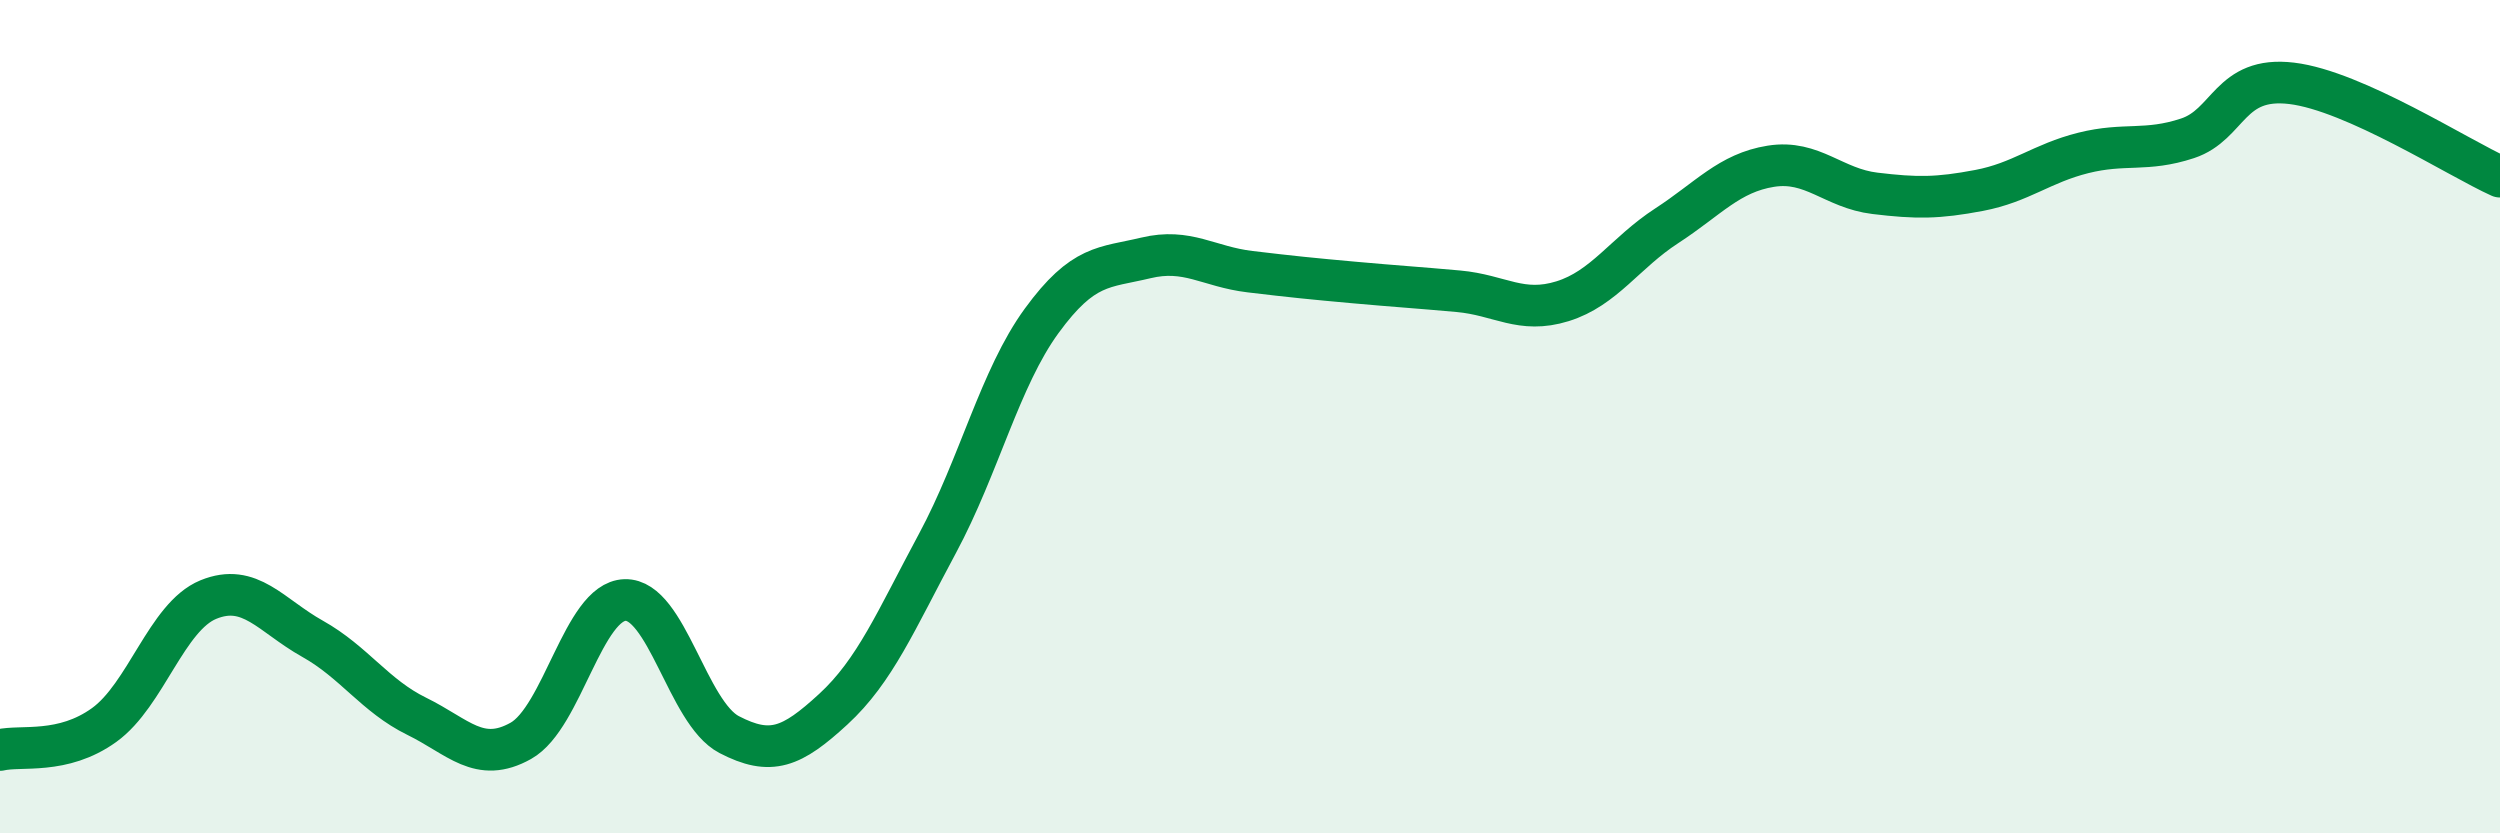
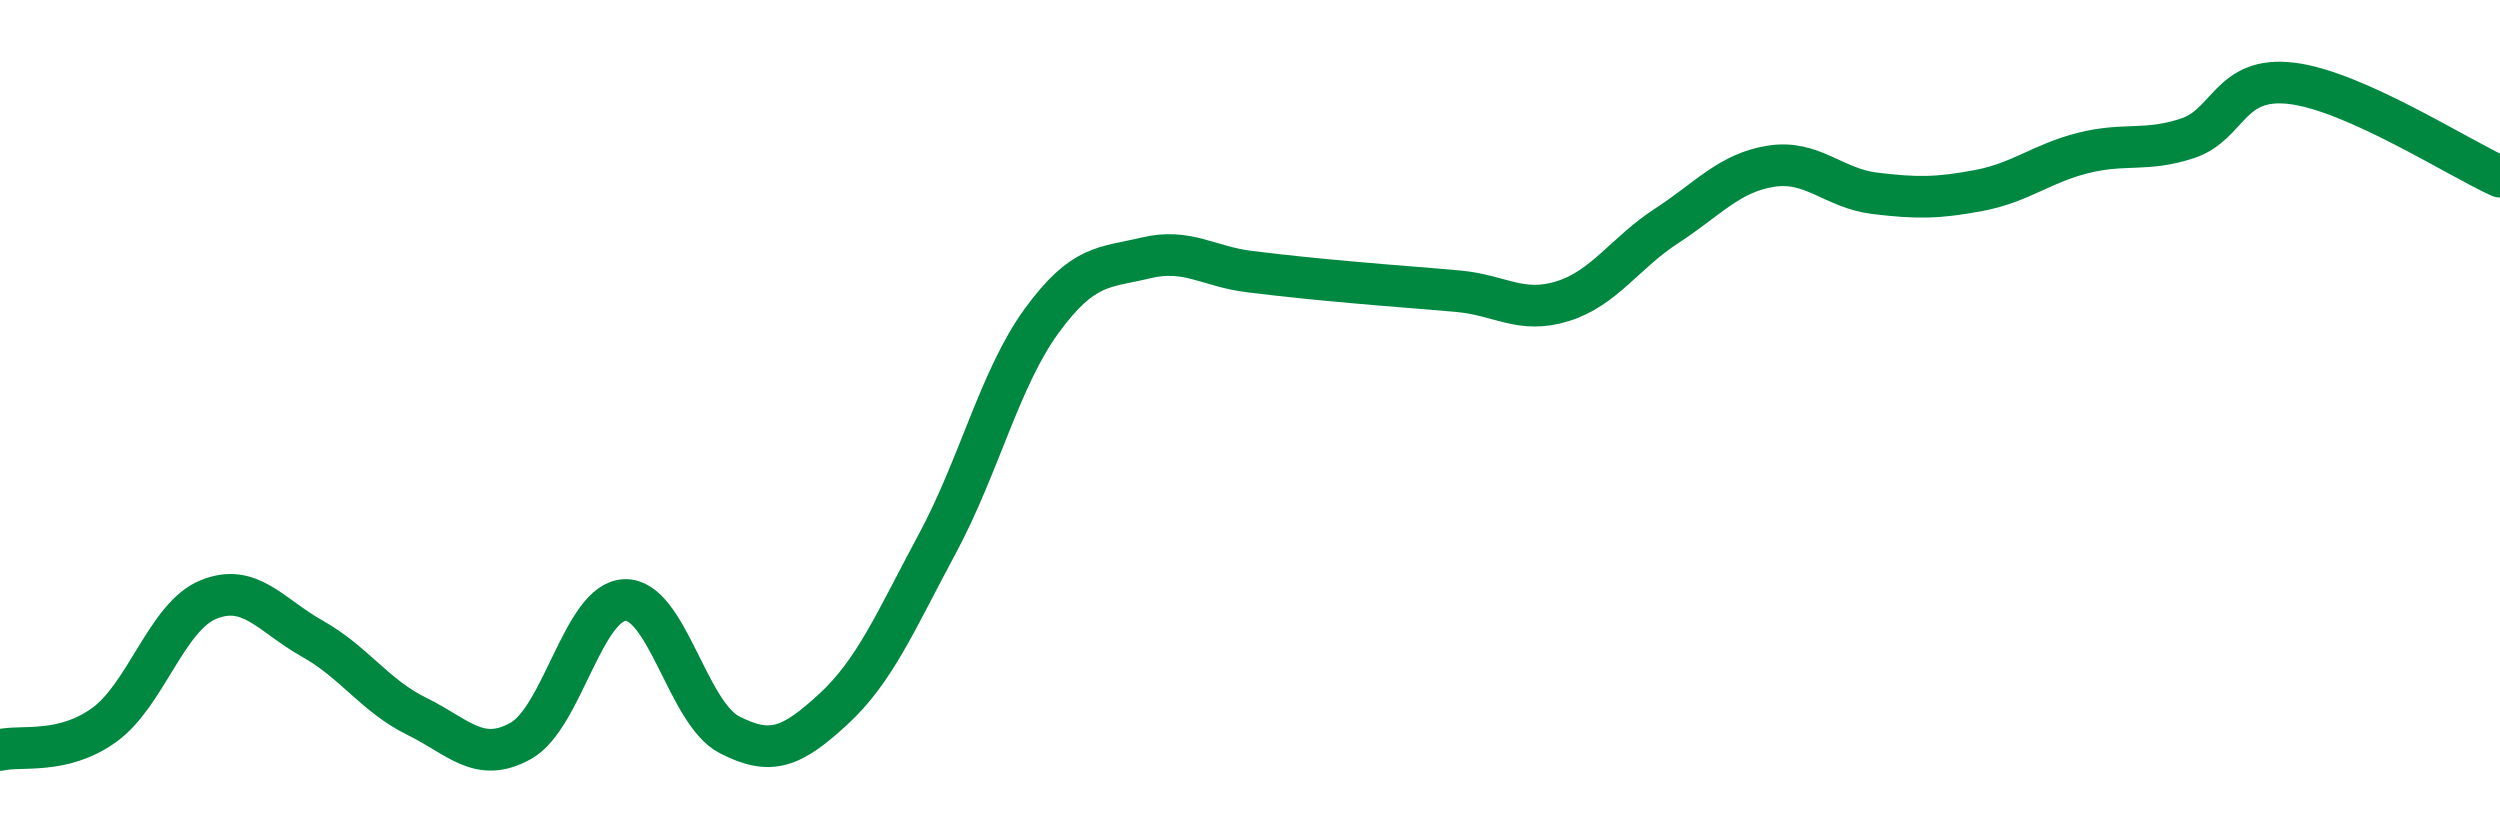
<svg xmlns="http://www.w3.org/2000/svg" width="60" height="20" viewBox="0 0 60 20">
-   <path d="M 0,18 C 0.5,17.88 1.5,18.12 2.5,17.4 C 3.5,16.68 4,14.8 5,14.39 C 6,13.98 6.5,14.77 7.5,15.33 C 8.5,15.89 9,16.7 10,17.19 C 11,17.68 11.5,18.34 12.5,17.78 C 13.5,17.22 14,14.43 15,14.4 C 16,14.37 16.5,17.11 17.5,17.63 C 18.5,18.15 19,17.94 20,17.02 C 21,16.1 21.5,14.9 22.5,13.04 C 23.5,11.18 24,9.07 25,7.7 C 26,6.33 26.5,6.43 27.5,6.19 C 28.5,5.95 29,6.4 30,6.52 C 31,6.64 31.5,6.69 32.5,6.78 C 33.5,6.87 34,6.9 35,6.99 C 36,7.08 36.5,7.54 37.5,7.23 C 38.5,6.92 39,6.07 40,5.42 C 41,4.77 41.5,4.15 42.5,3.99 C 43.5,3.83 44,4.52 45,4.64 C 46,4.76 46.5,4.76 47.5,4.57 C 48.5,4.38 49,3.92 50,3.67 C 51,3.42 51.5,3.65 52.5,3.32 C 53.5,2.99 53.5,1.82 55,2 C 56.5,2.18 59,3.79 60,4.24L60 20L0 20Z" fill="#008740" opacity="0.1" stroke-linecap="round" stroke-linejoin="round" />
  <path d="M 0,18 C 0.5,17.88 1.5,18.12 2.5,17.4 C 3.5,16.68 4,14.8 5,14.39 C 6,13.98 6.5,14.77 7.5,15.33 C 8.5,15.89 9,16.7 10,17.19 C 11,17.68 11.5,18.34 12.5,17.78 C 13.5,17.22 14,14.43 15,14.4 C 16,14.37 16.5,17.11 17.5,17.63 C 18.5,18.15 19,17.94 20,17.02 C 21,16.1 21.5,14.9 22.5,13.04 C 23.5,11.18 24,9.07 25,7.7 C 26,6.33 26.5,6.43 27.5,6.19 C 28.5,5.95 29,6.4 30,6.52 C 31,6.64 31.5,6.69 32.5,6.78 C 33.5,6.87 34,6.9 35,6.99 C 36,7.08 36.5,7.54 37.5,7.23 C 38.5,6.92 39,6.07 40,5.42 C 41,4.77 41.5,4.15 42.5,3.99 C 43.5,3.83 44,4.52 45,4.64 C 46,4.76 46.5,4.76 47.5,4.57 C 48.5,4.38 49,3.92 50,3.67 C 51,3.42 51.5,3.65 52.5,3.32 C 53.5,2.99 53.5,1.82 55,2 C 56.5,2.18 59,3.79 60,4.24" stroke="#008740" stroke-width="1" fill="none" stroke-linecap="round" stroke-linejoin="round" />
</svg>